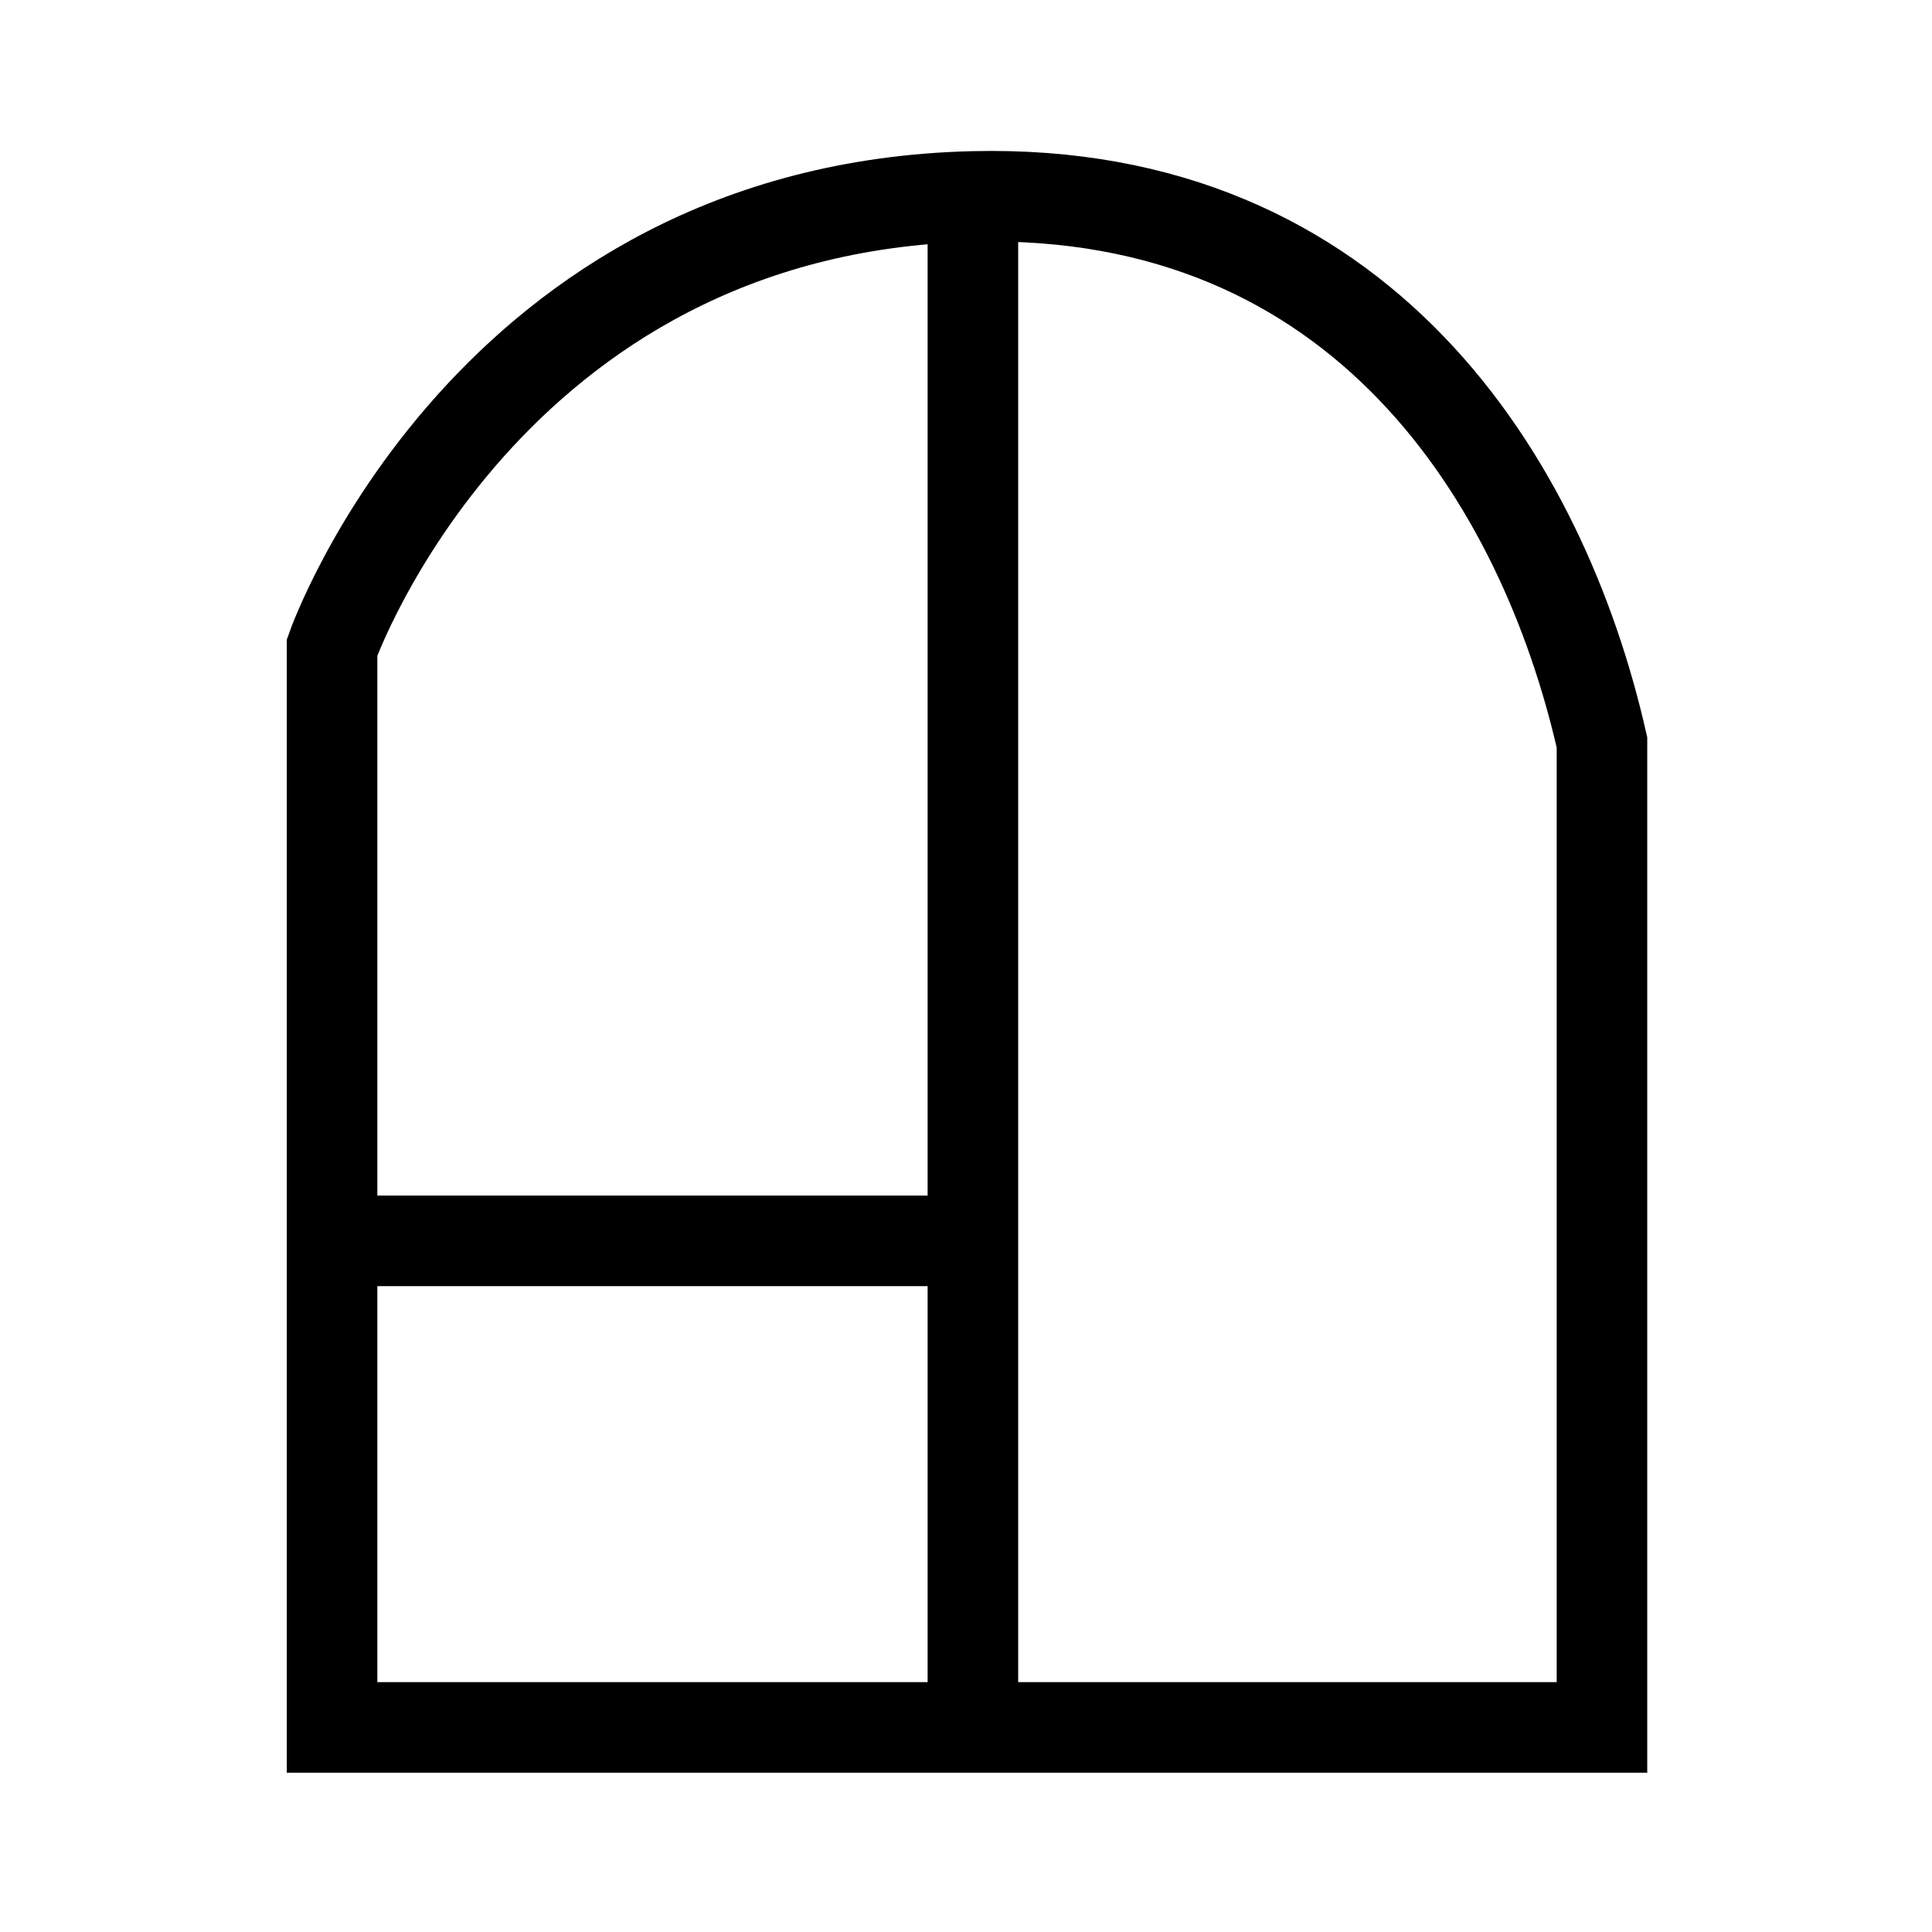
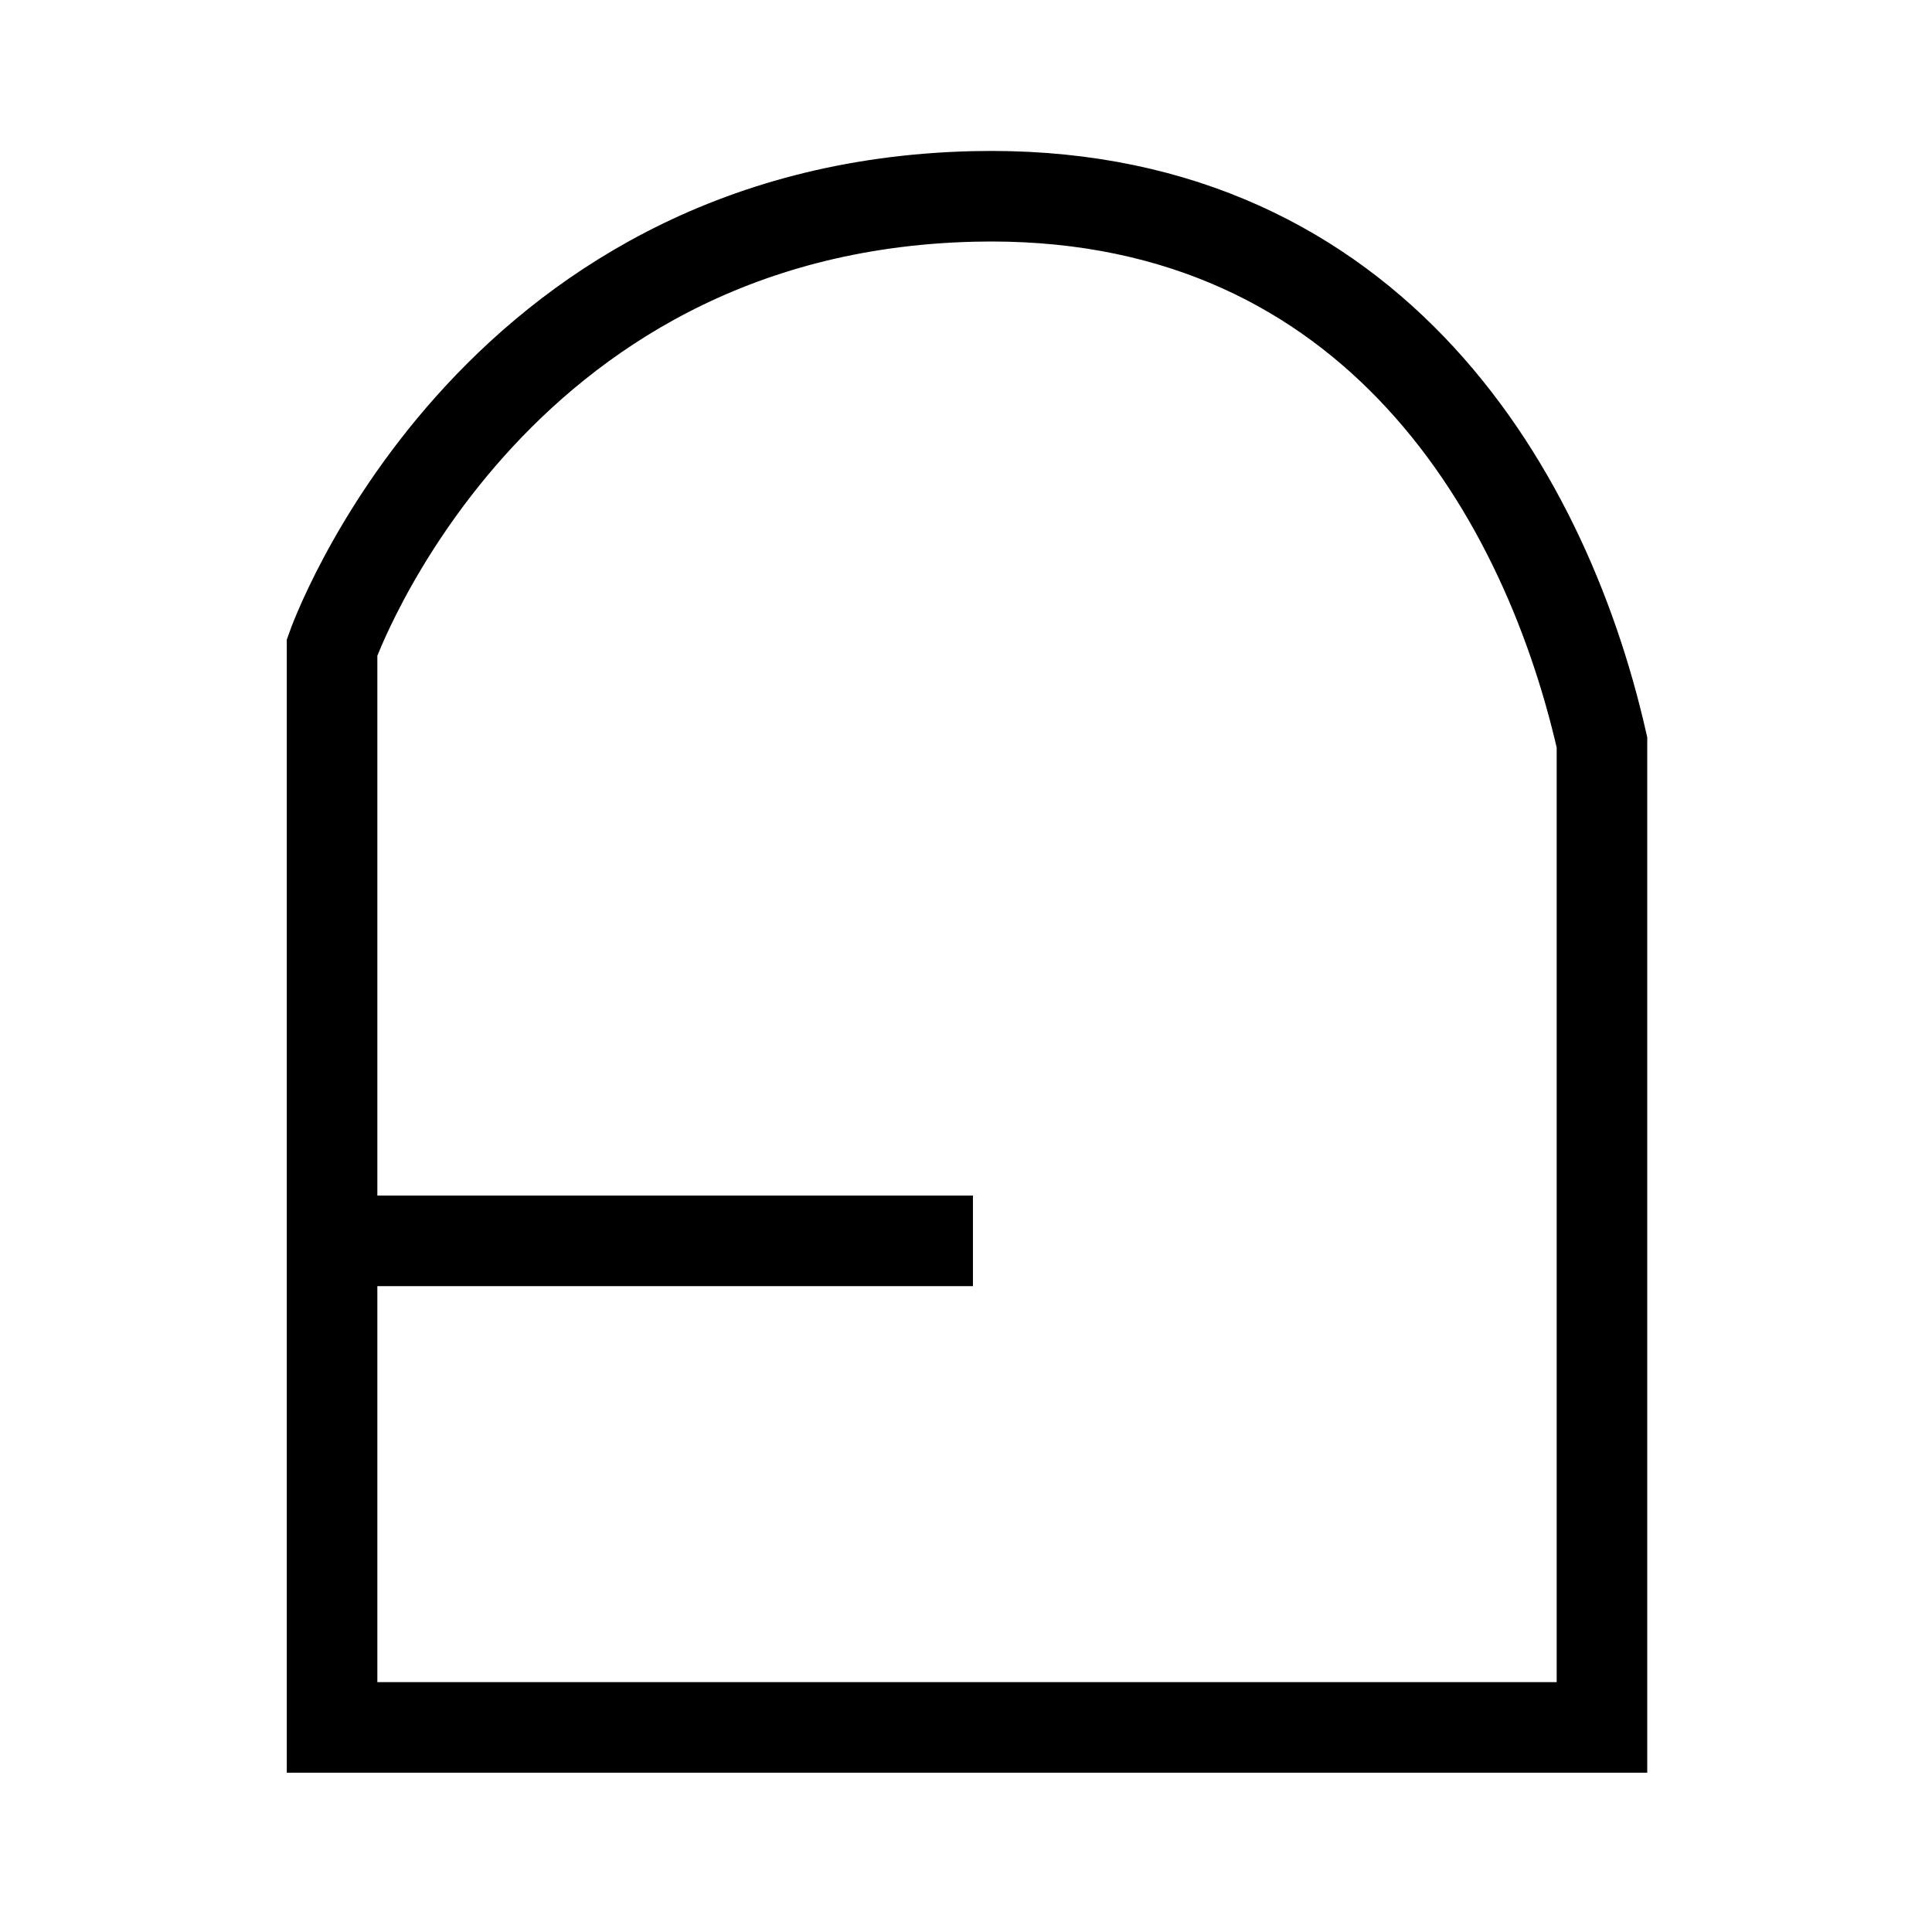
<svg xmlns="http://www.w3.org/2000/svg" width="128" height="128" viewBox="0 0 128 128" fill="none">
-   <path d="M64.457 114.447V13.015" stroke="black" stroke-width="6" />
  <path d="M64.46 82.209H22M22 82.209V42.894C22 42.894 32.222 13.801 64.46 13.015C90.251 12.386 102.202 31.886 106.134 49.184V114.447H22V82.209Z" stroke="black" stroke-width="6" />
</svg>